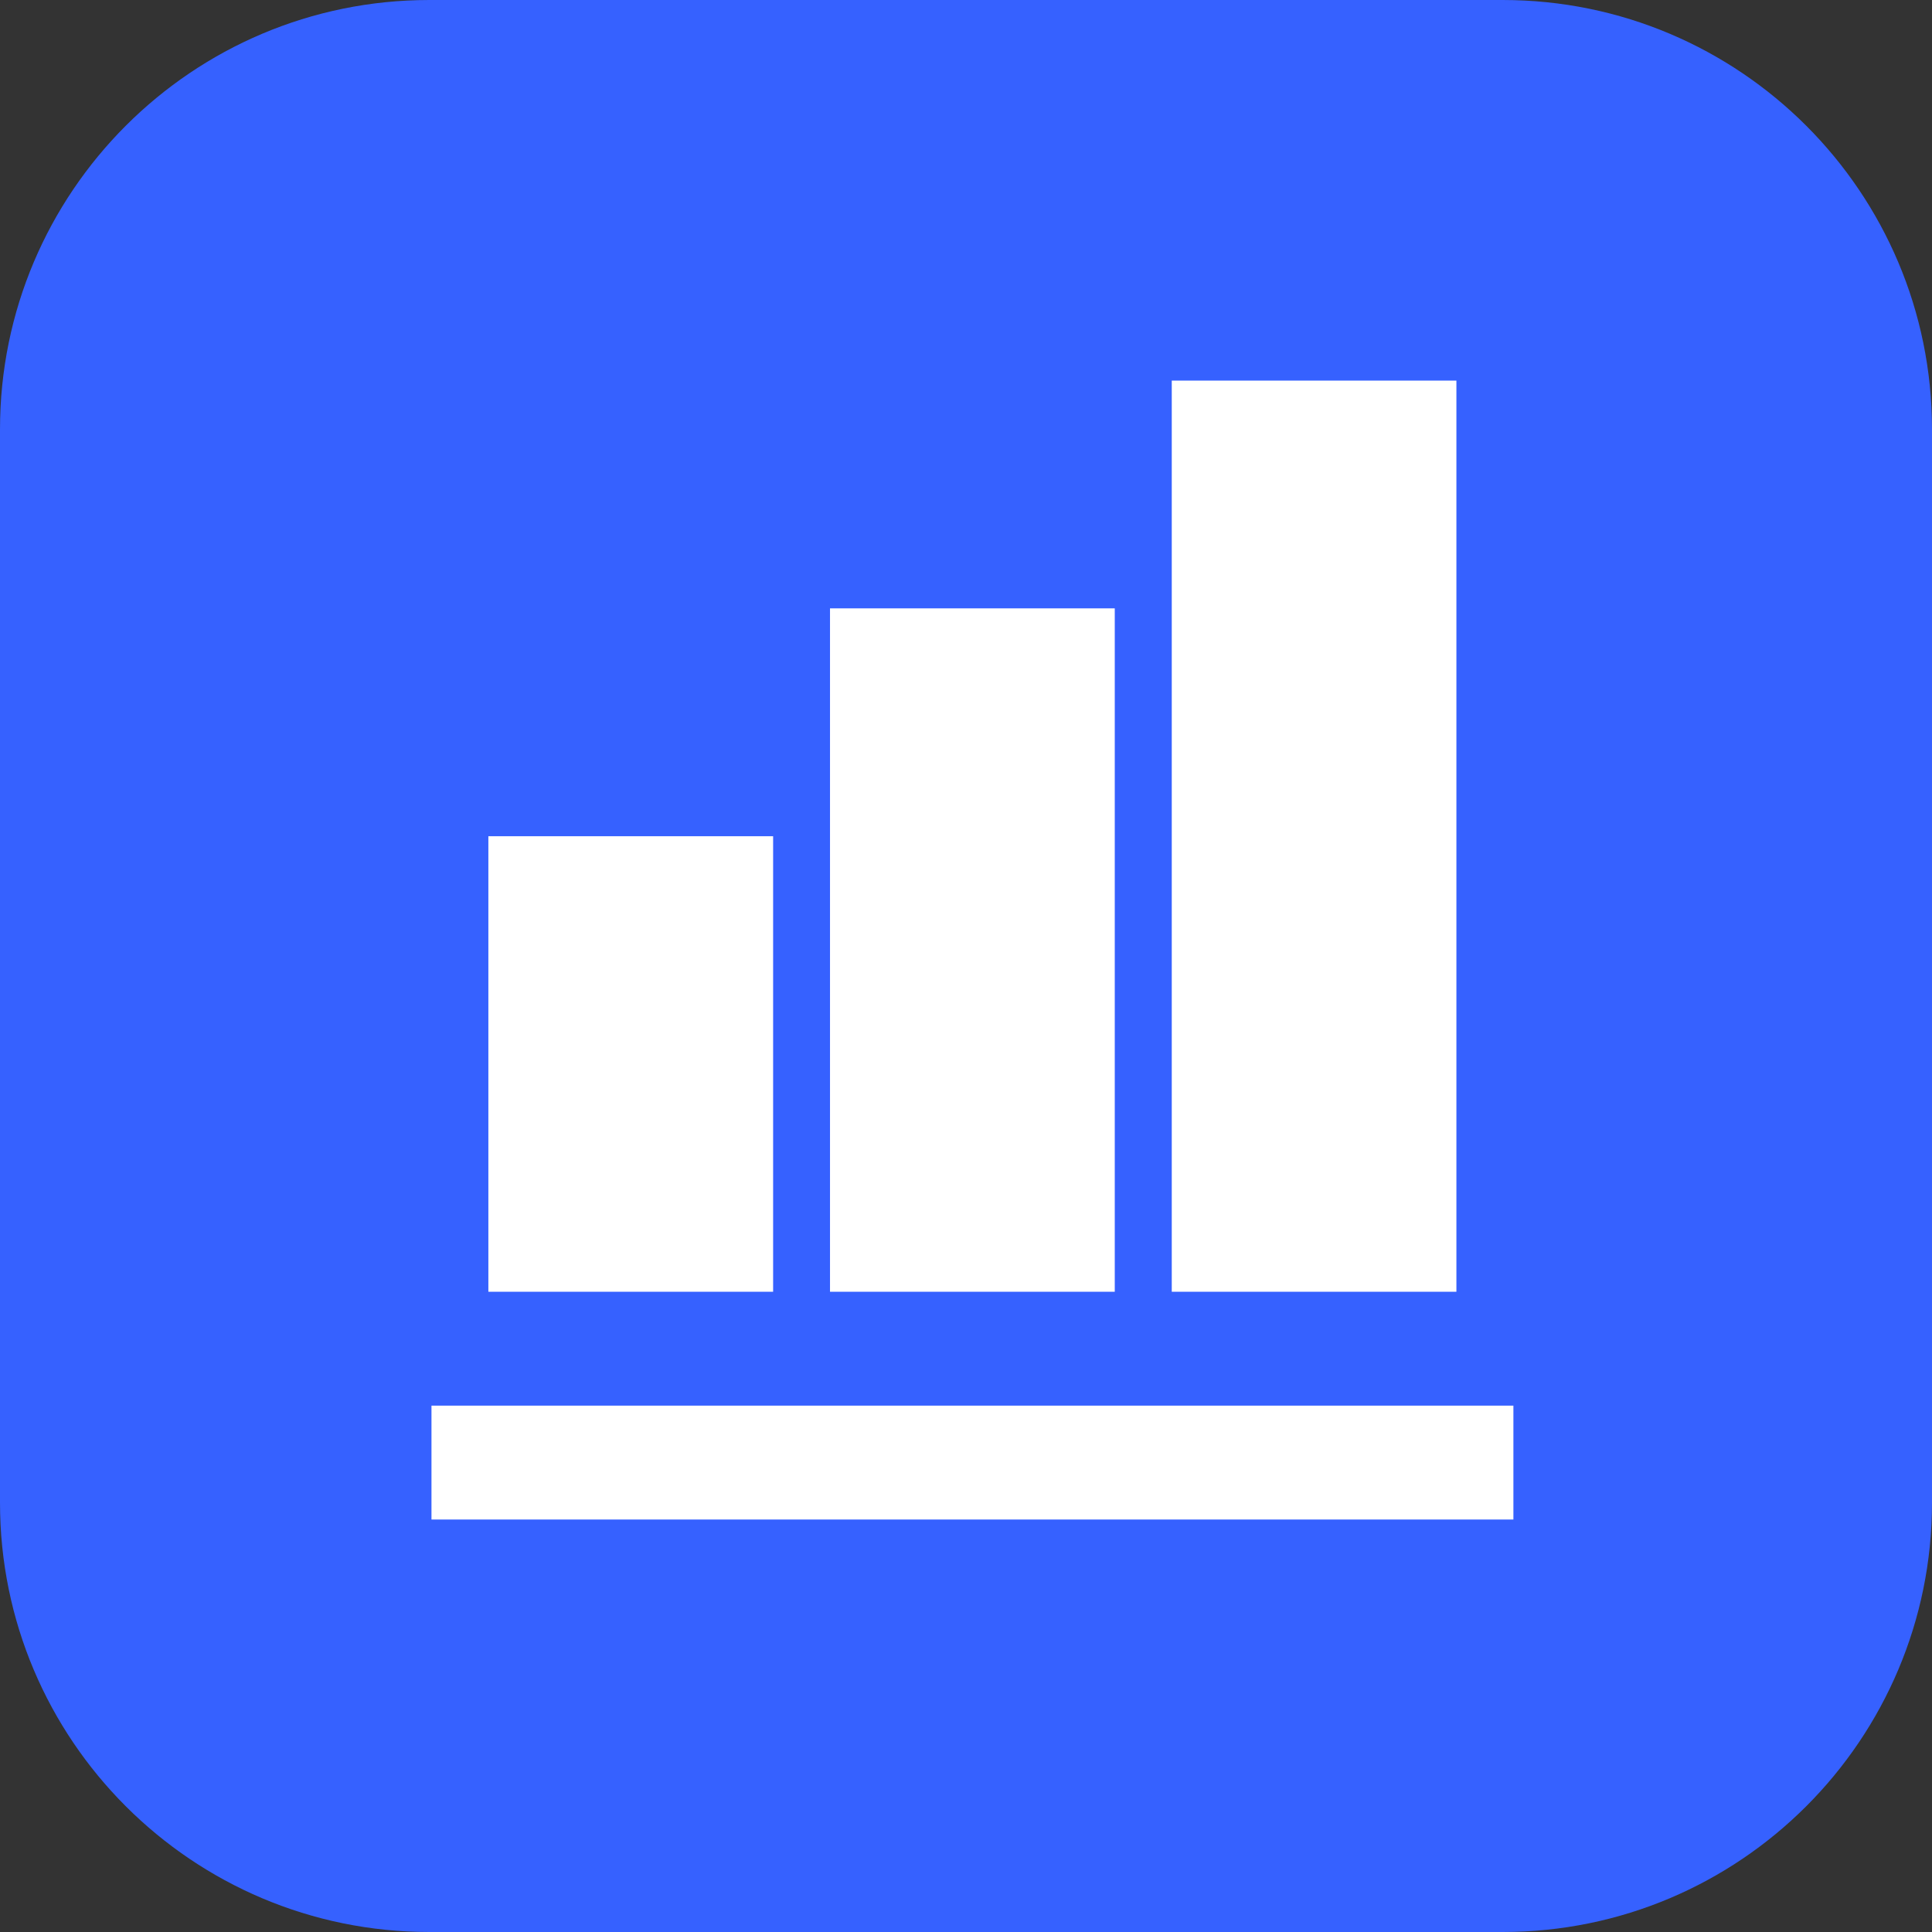
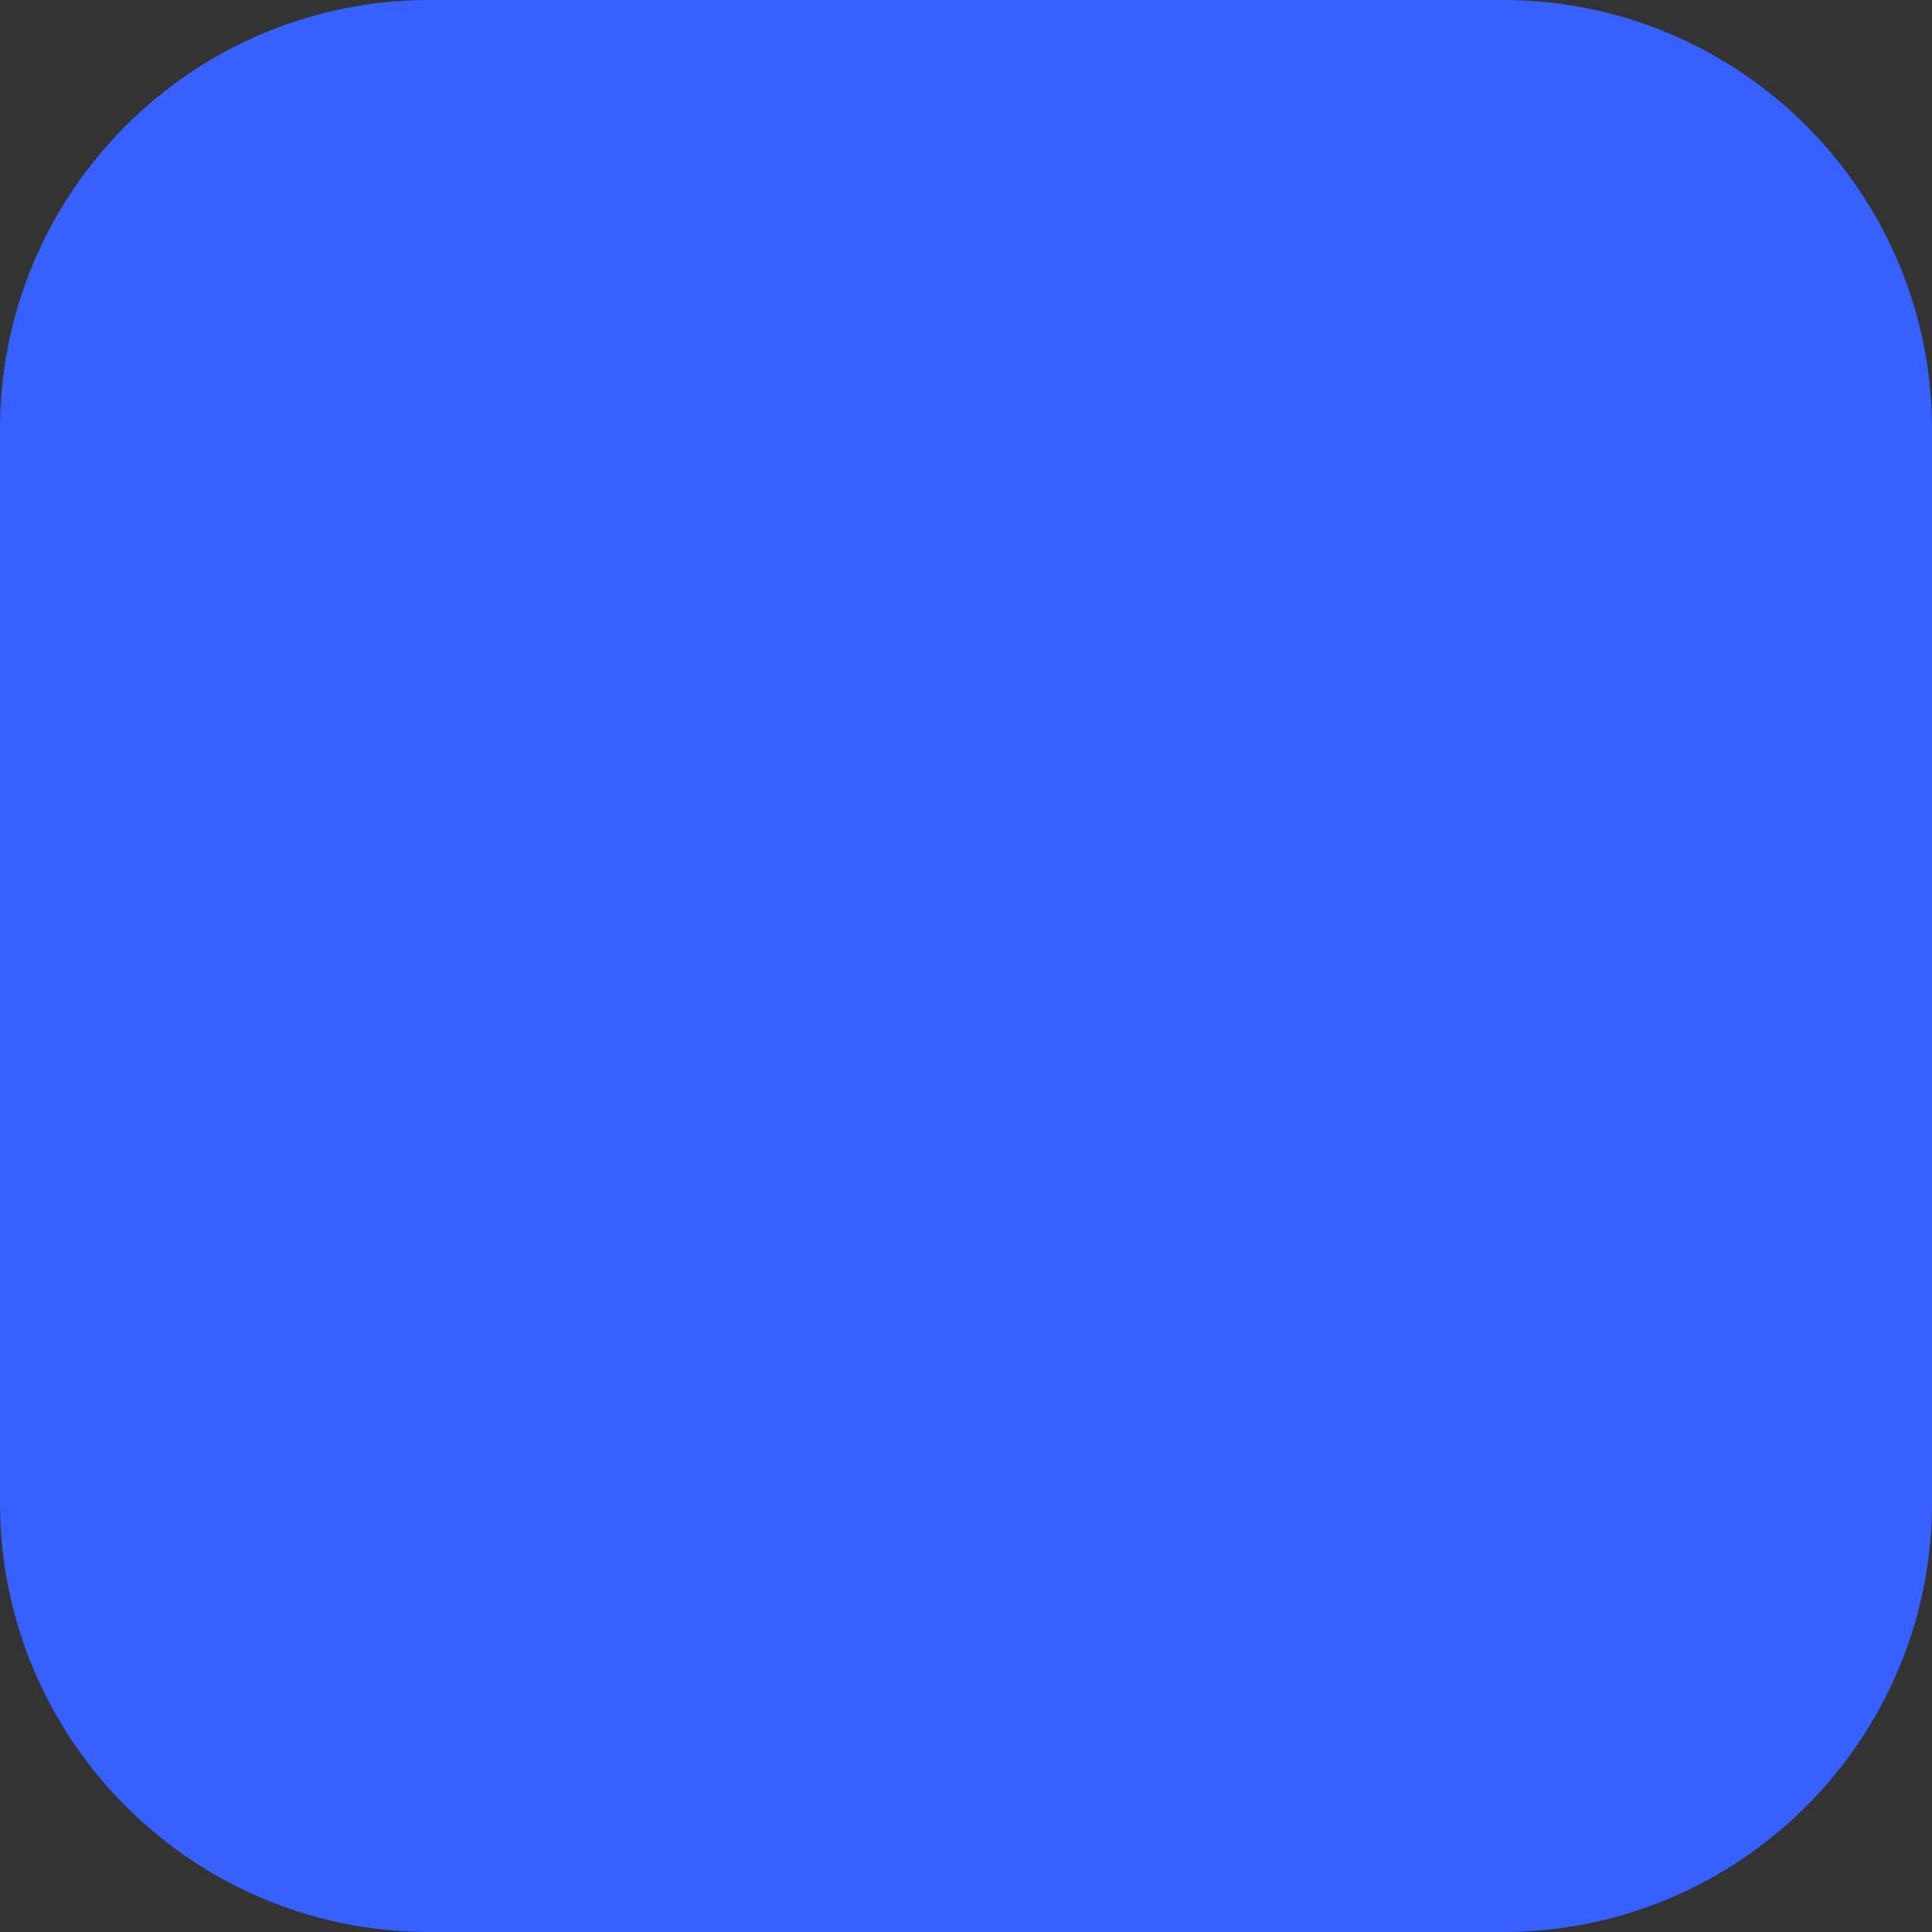
<svg xmlns="http://www.w3.org/2000/svg" width="18" height="18" viewBox="0 0 18 18" fill="none">
  <rect x="0" y="0" width="18" height="18" fill="#333333" stroke="none" />
  <path d="M0 4C0 1.791 1.791 0 4 0H14C16.209 0 18 1.791 18 4V14C18 16.209 16.209 18 14 18H4C1.791 18 0 16.209 0 14V4Z" fill="#3661FF" />
-   <path d="M7.203 12.035H4.55V7.791H7.203V12.035ZM10.386 12.035H7.733V5.668H10.386V12.035ZM13.569 12.035H10.917V3.546H13.569V12.035ZM14.1 14.157H4.02V13.096H14.1V14.157Z" fill="white" />
</svg>